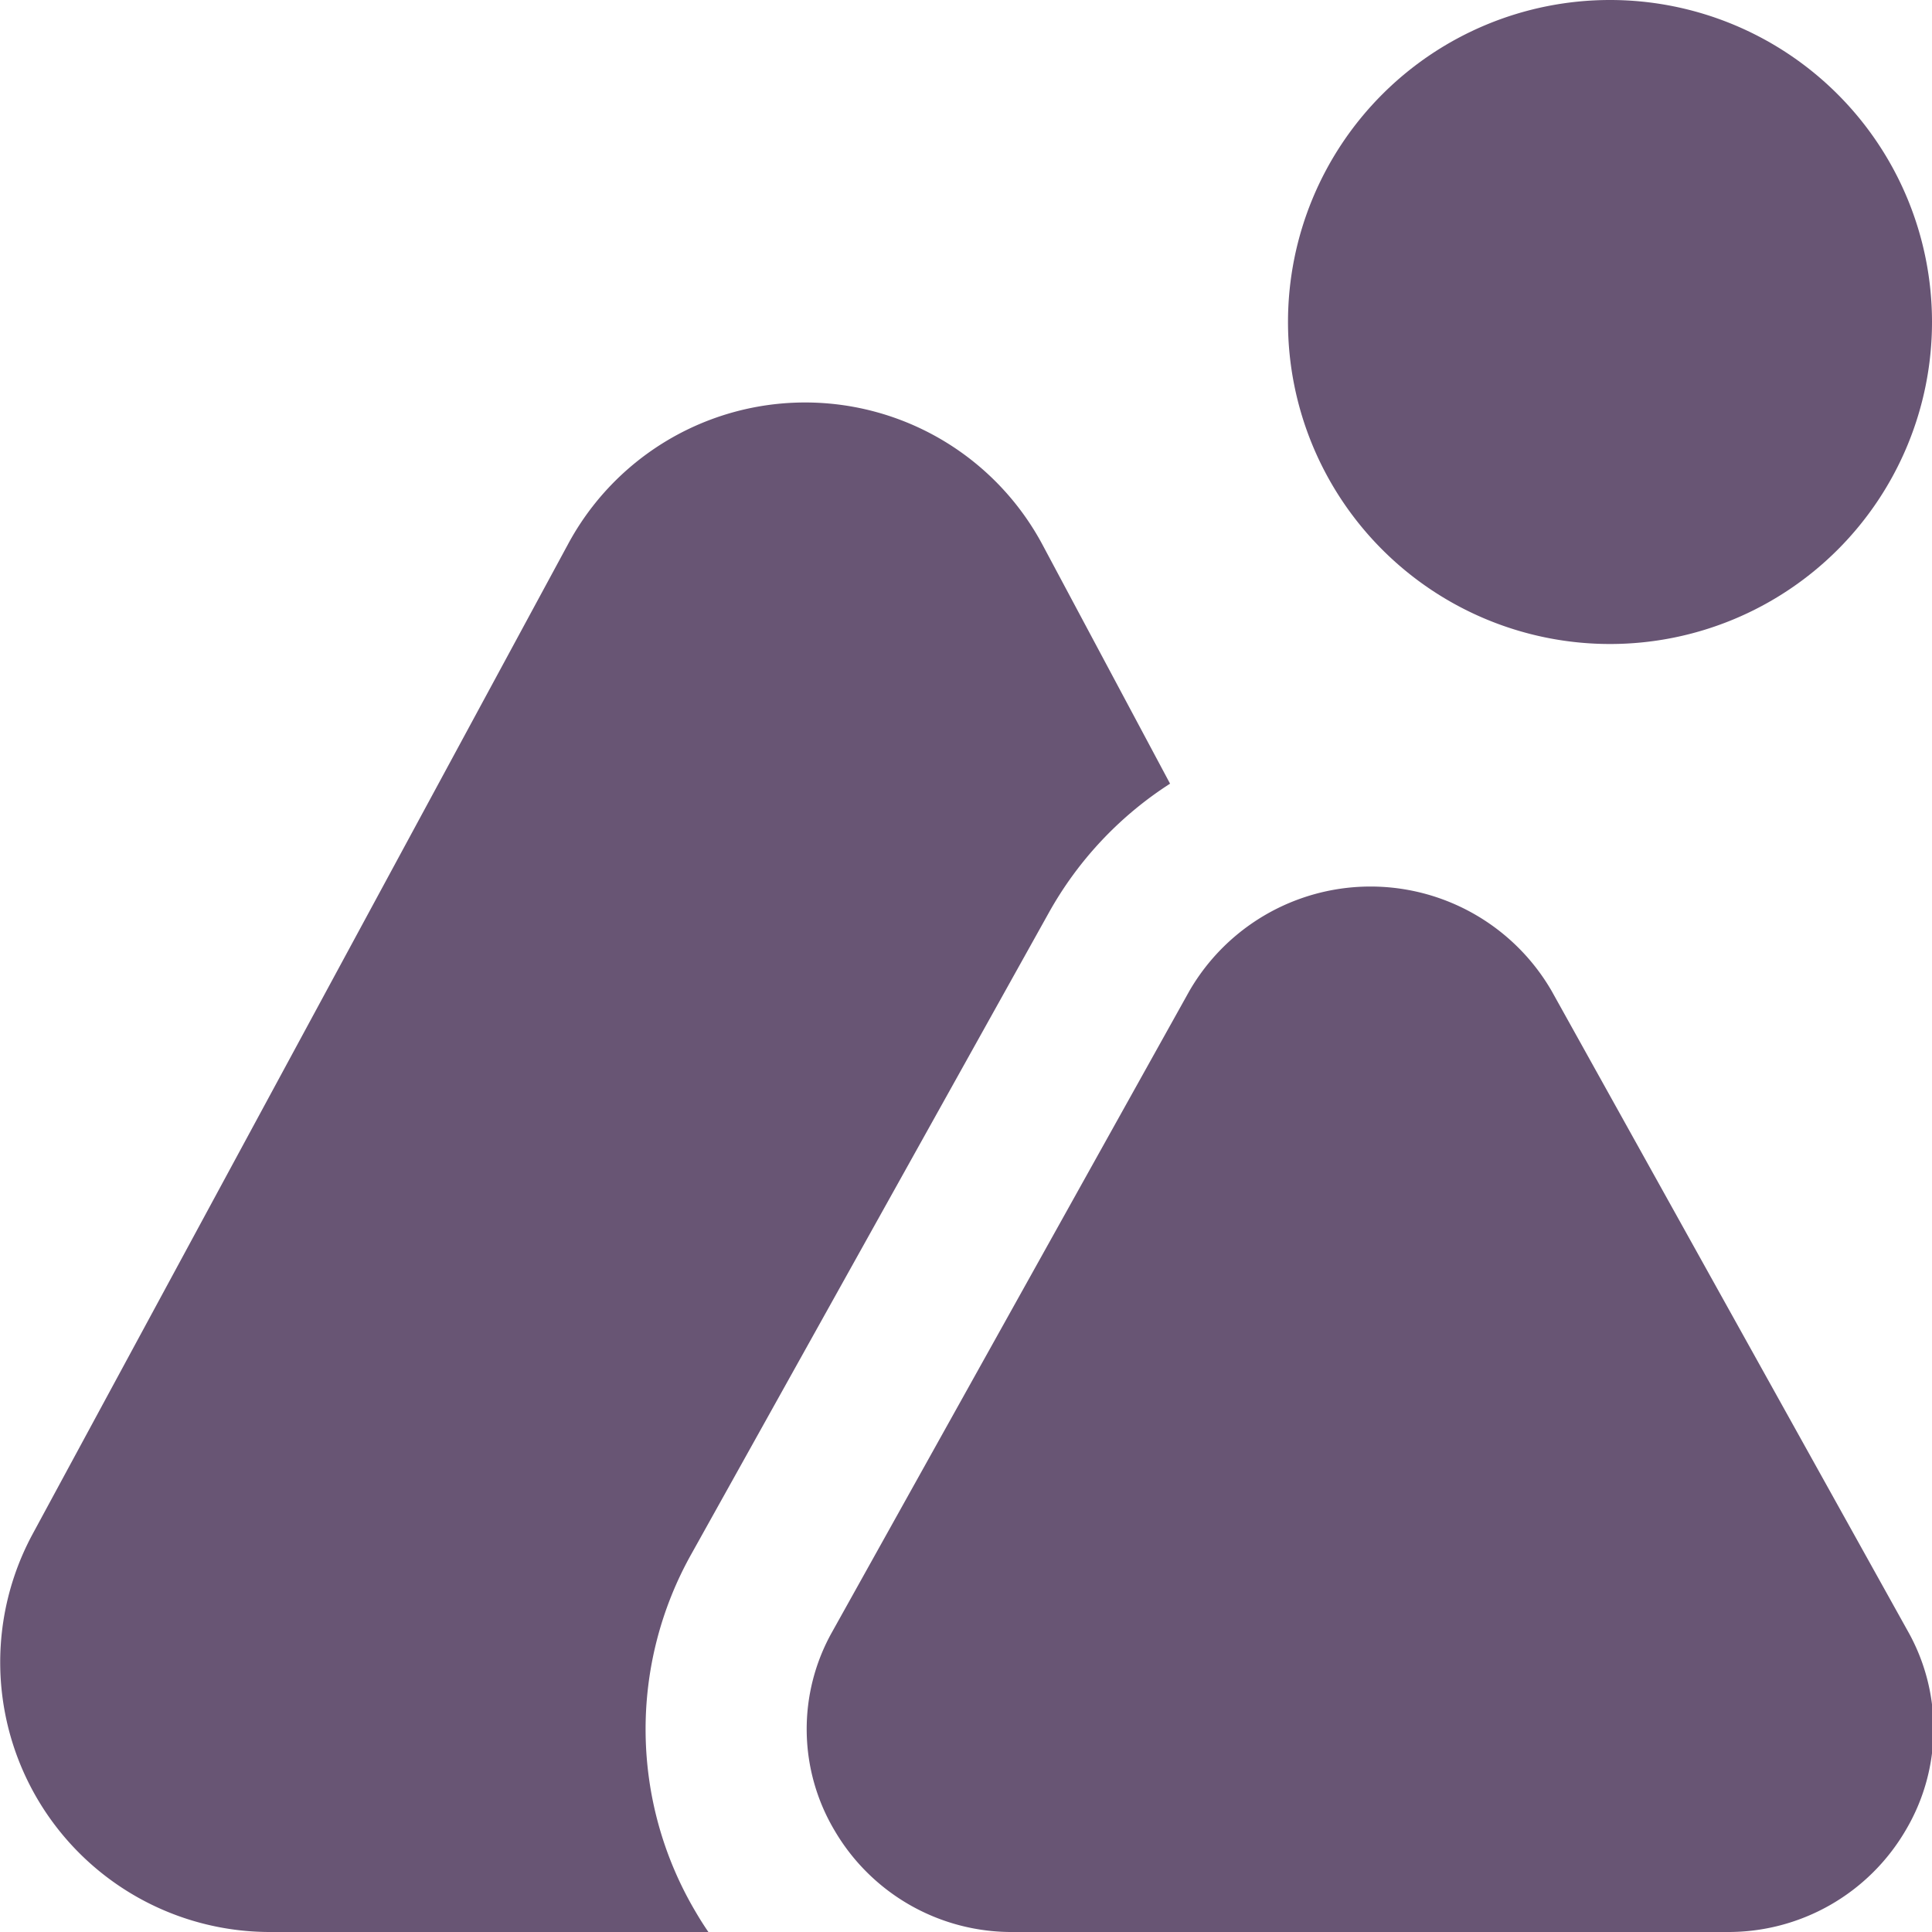
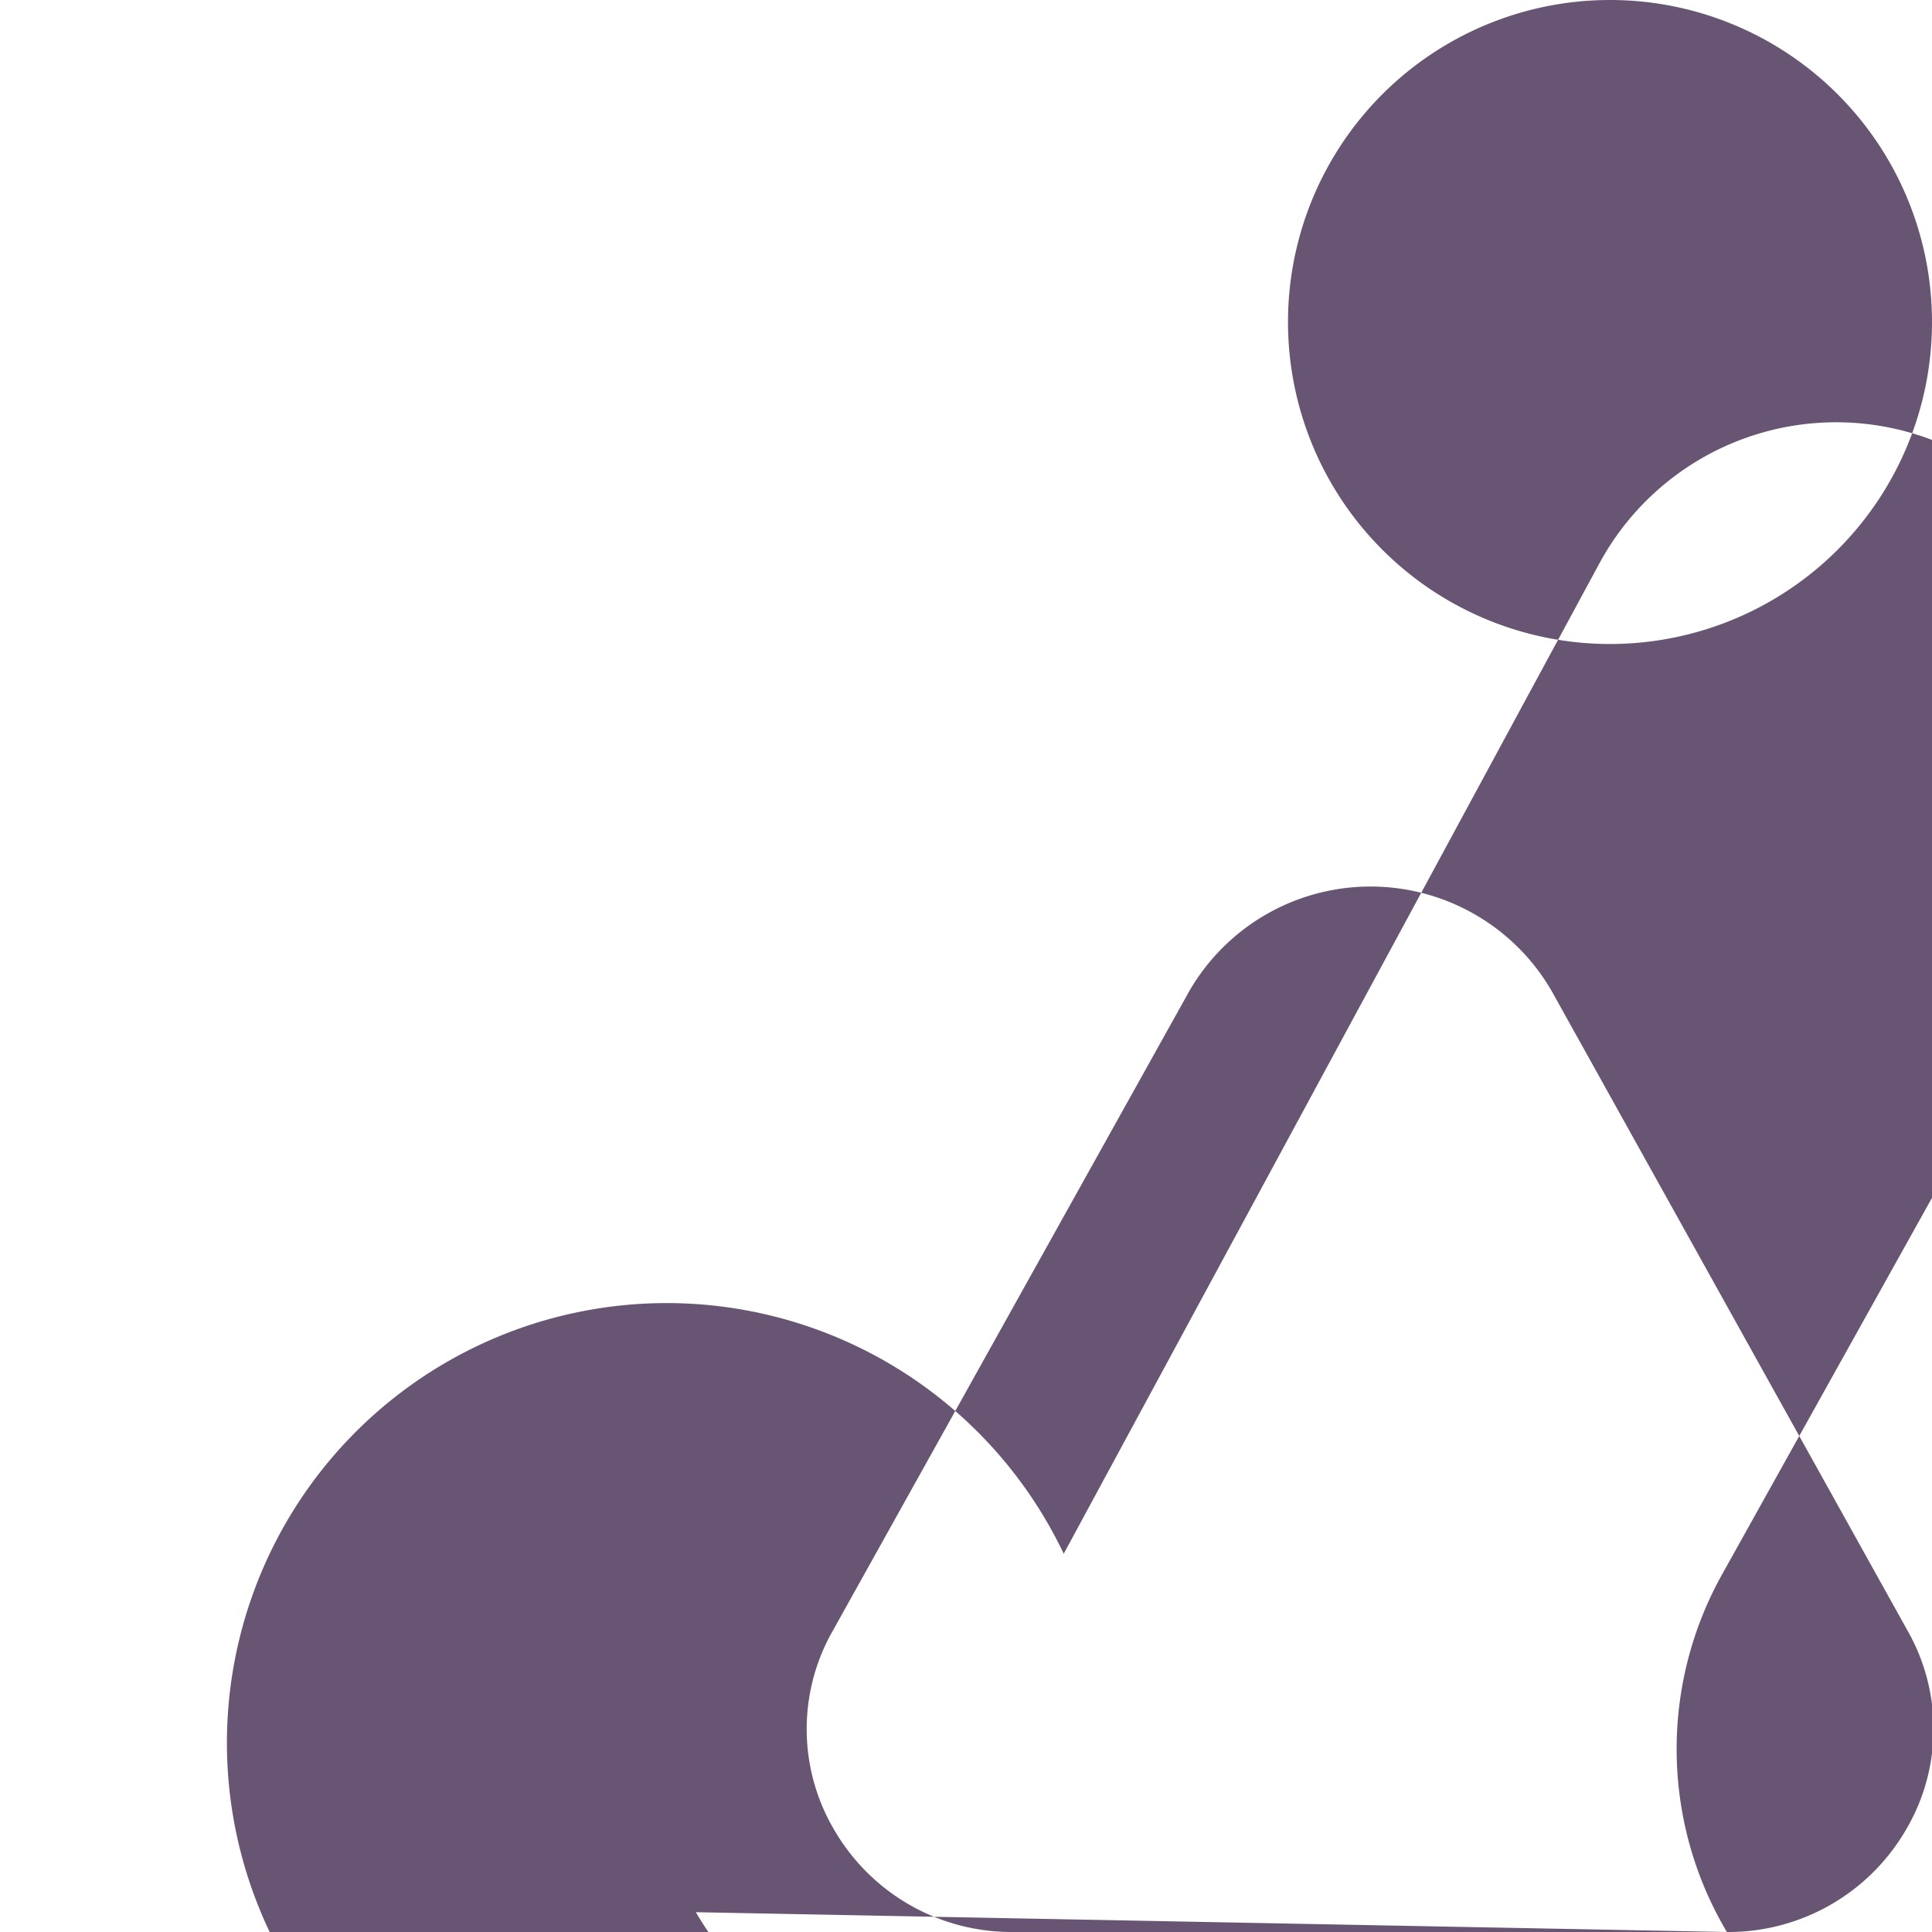
<svg xmlns="http://www.w3.org/2000/svg" version="1.1" width="512" height="512" x="0" y="0" viewBox="0 0 24 24" style="enable-background:new 0 0 512 512" xml:space="preserve" class="">
  <g>
-     <path d="M20 8a4 4 0 0 1 0-8 4 4 0 0 1 0 8Zm1.452 16h-8.863a2.548 2.548 0 0 1-2.221-1.26 2.463 2.463 0 0 1-.029-2.471l4.436-7.959a2.6 2.6 0 0 1 4.5 0l4.425 7.953a2.468 2.468 0 0 1-.028 2.475A2.551 2.551 0 0 1 21.452 24Zm-12.808-.246a4.45 4.45 0 0 1-.053-4.454l4.437-7.96a4.519 4.519 0 0 1 1.507-1.605l-1.591-2.98a3.344 3.344 0 0 0-5.885 0l-6.653 12.3A3.351 3.351 0 0 0 3.35 24H8.8a3.925 3.925 0 0 1-.156-.246Z" fill="#685574" opacity="1" data-original="#000000" />
+     <path d="M20 8a4 4 0 0 1 0-8 4 4 0 0 1 0 8Zm1.452 16h-8.863a2.548 2.548 0 0 1-2.221-1.26 2.463 2.463 0 0 1-.029-2.471l4.436-7.959a2.6 2.6 0 0 1 4.5 0l4.425 7.953a2.468 2.468 0 0 1-.028 2.475A2.551 2.551 0 0 1 21.452 24Za4.45 4.45 0 0 1-.053-4.454l4.437-7.96a4.519 4.519 0 0 1 1.507-1.605l-1.591-2.98a3.344 3.344 0 0 0-5.885 0l-6.653 12.3A3.351 3.351 0 0 0 3.35 24H8.8a3.925 3.925 0 0 1-.156-.246Z" fill="#685574" opacity="1" data-original="#000000" />
  </g>
</svg>